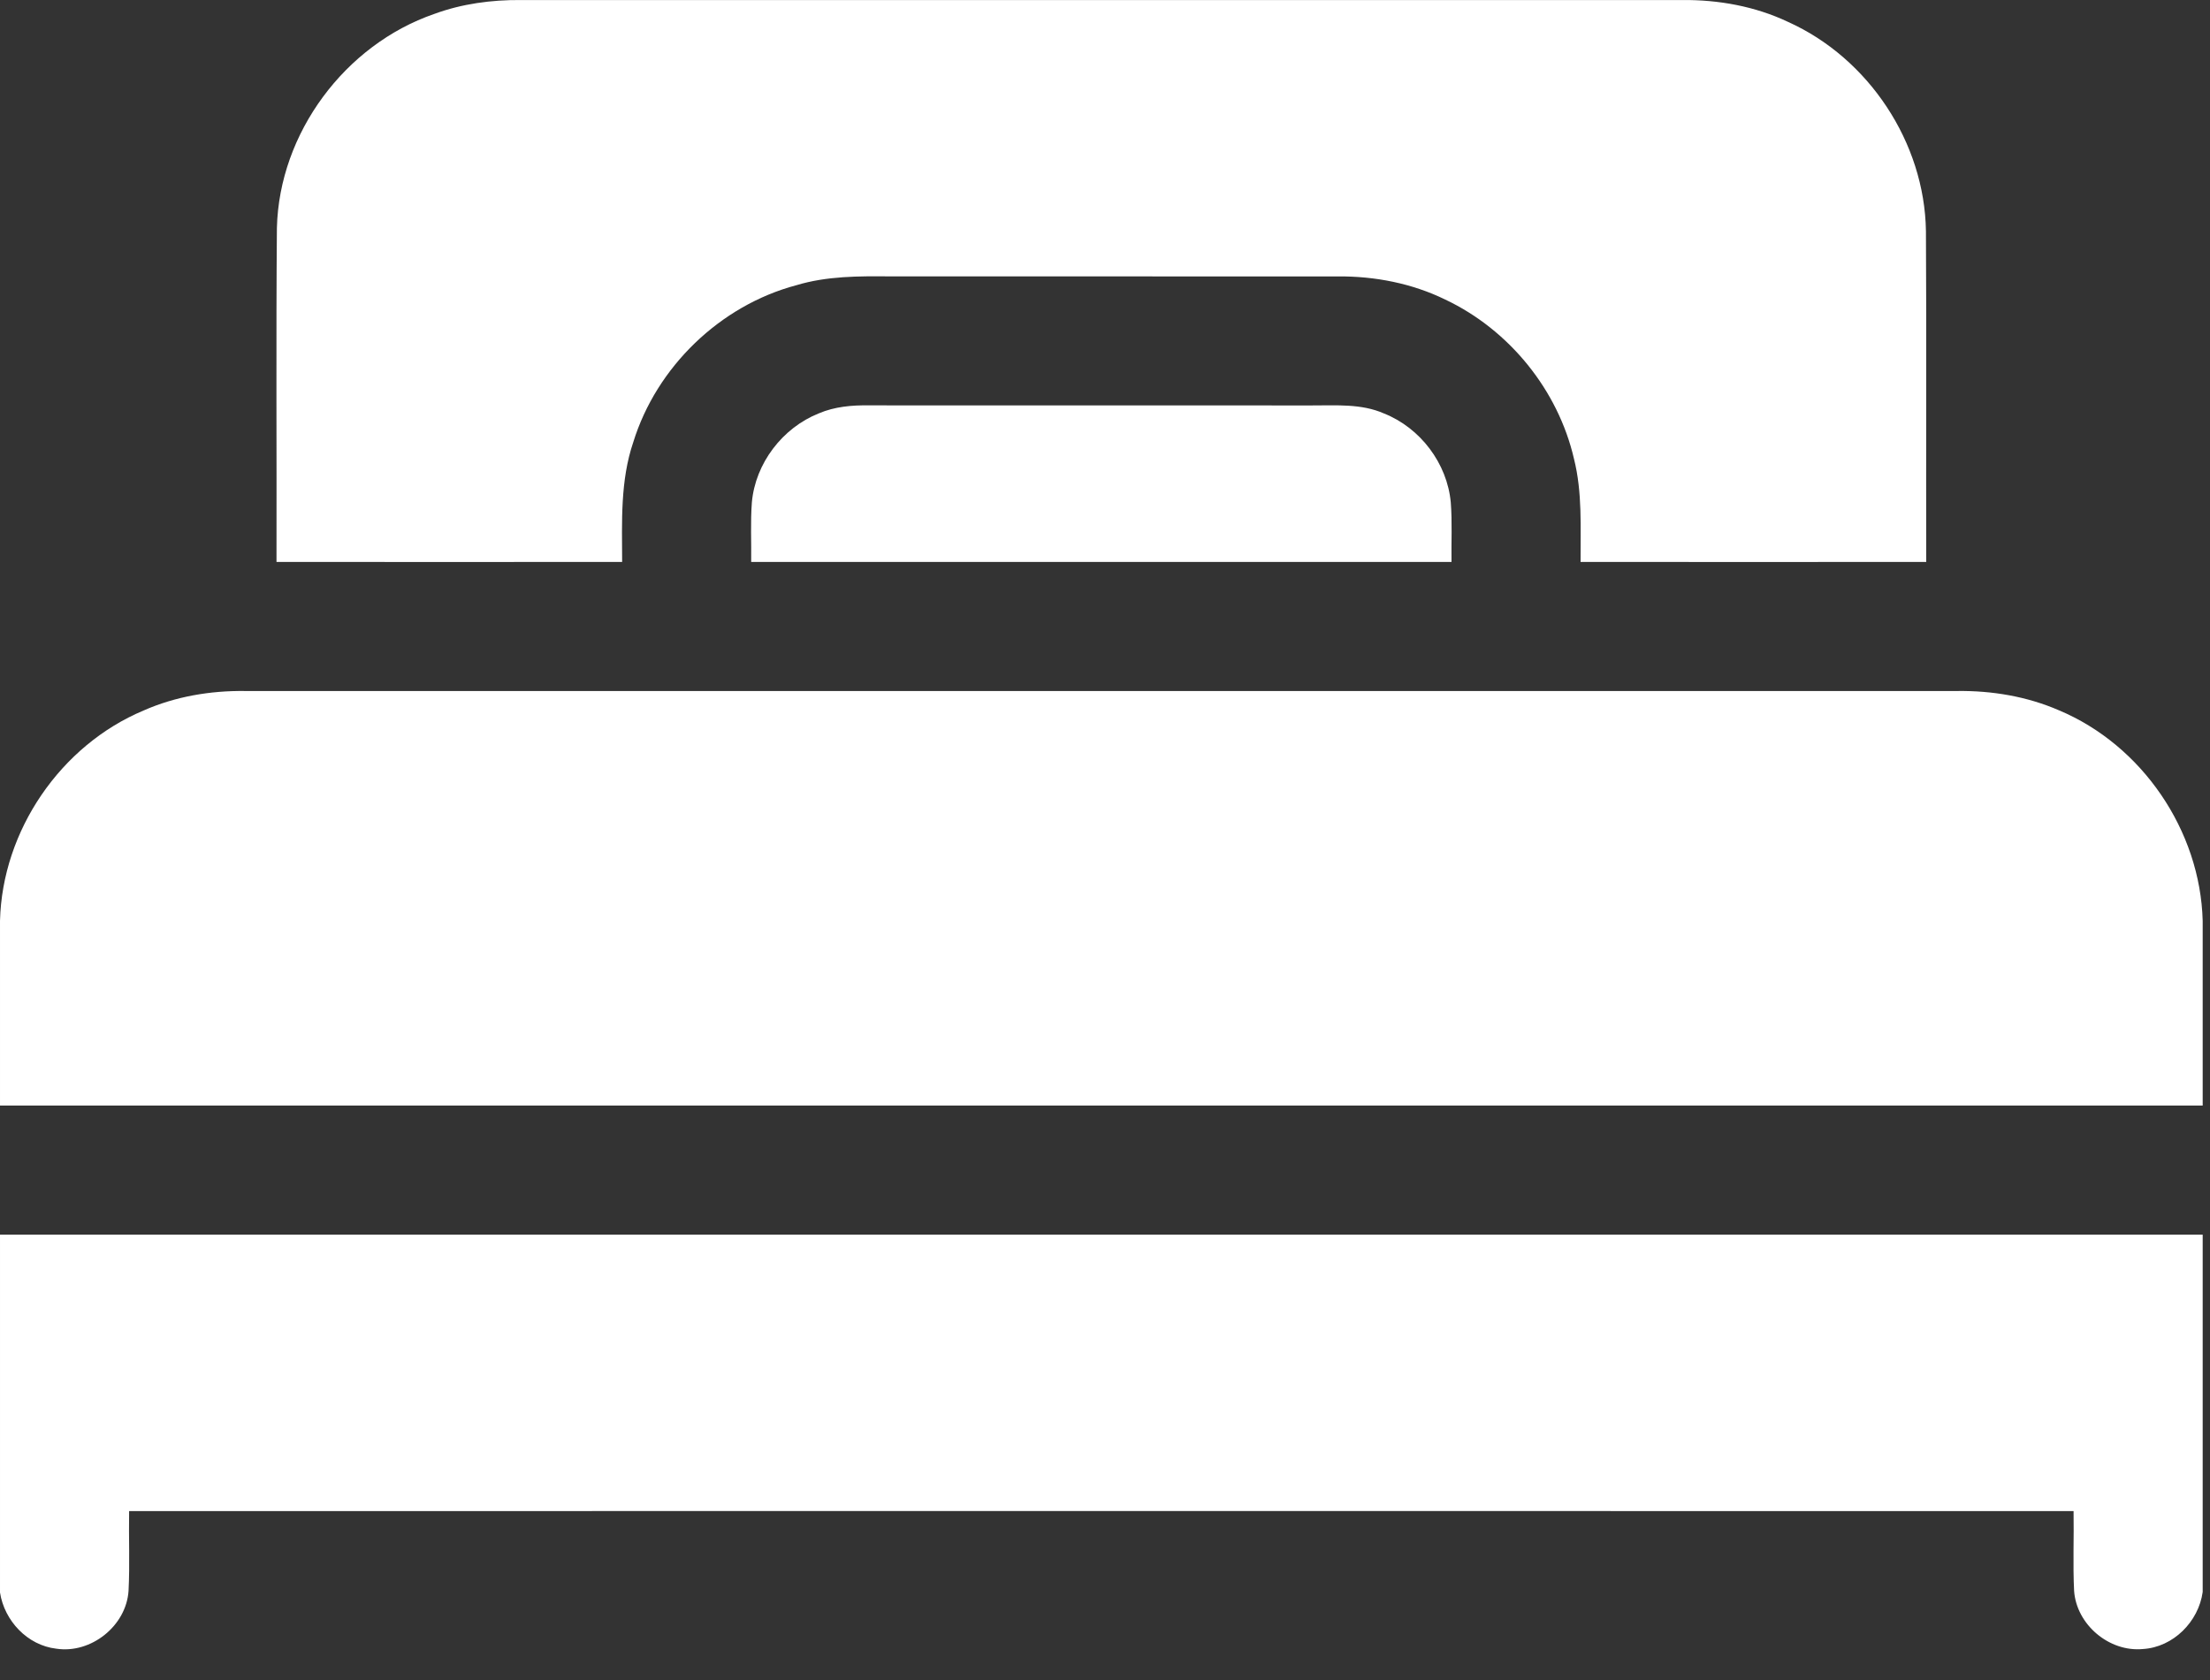
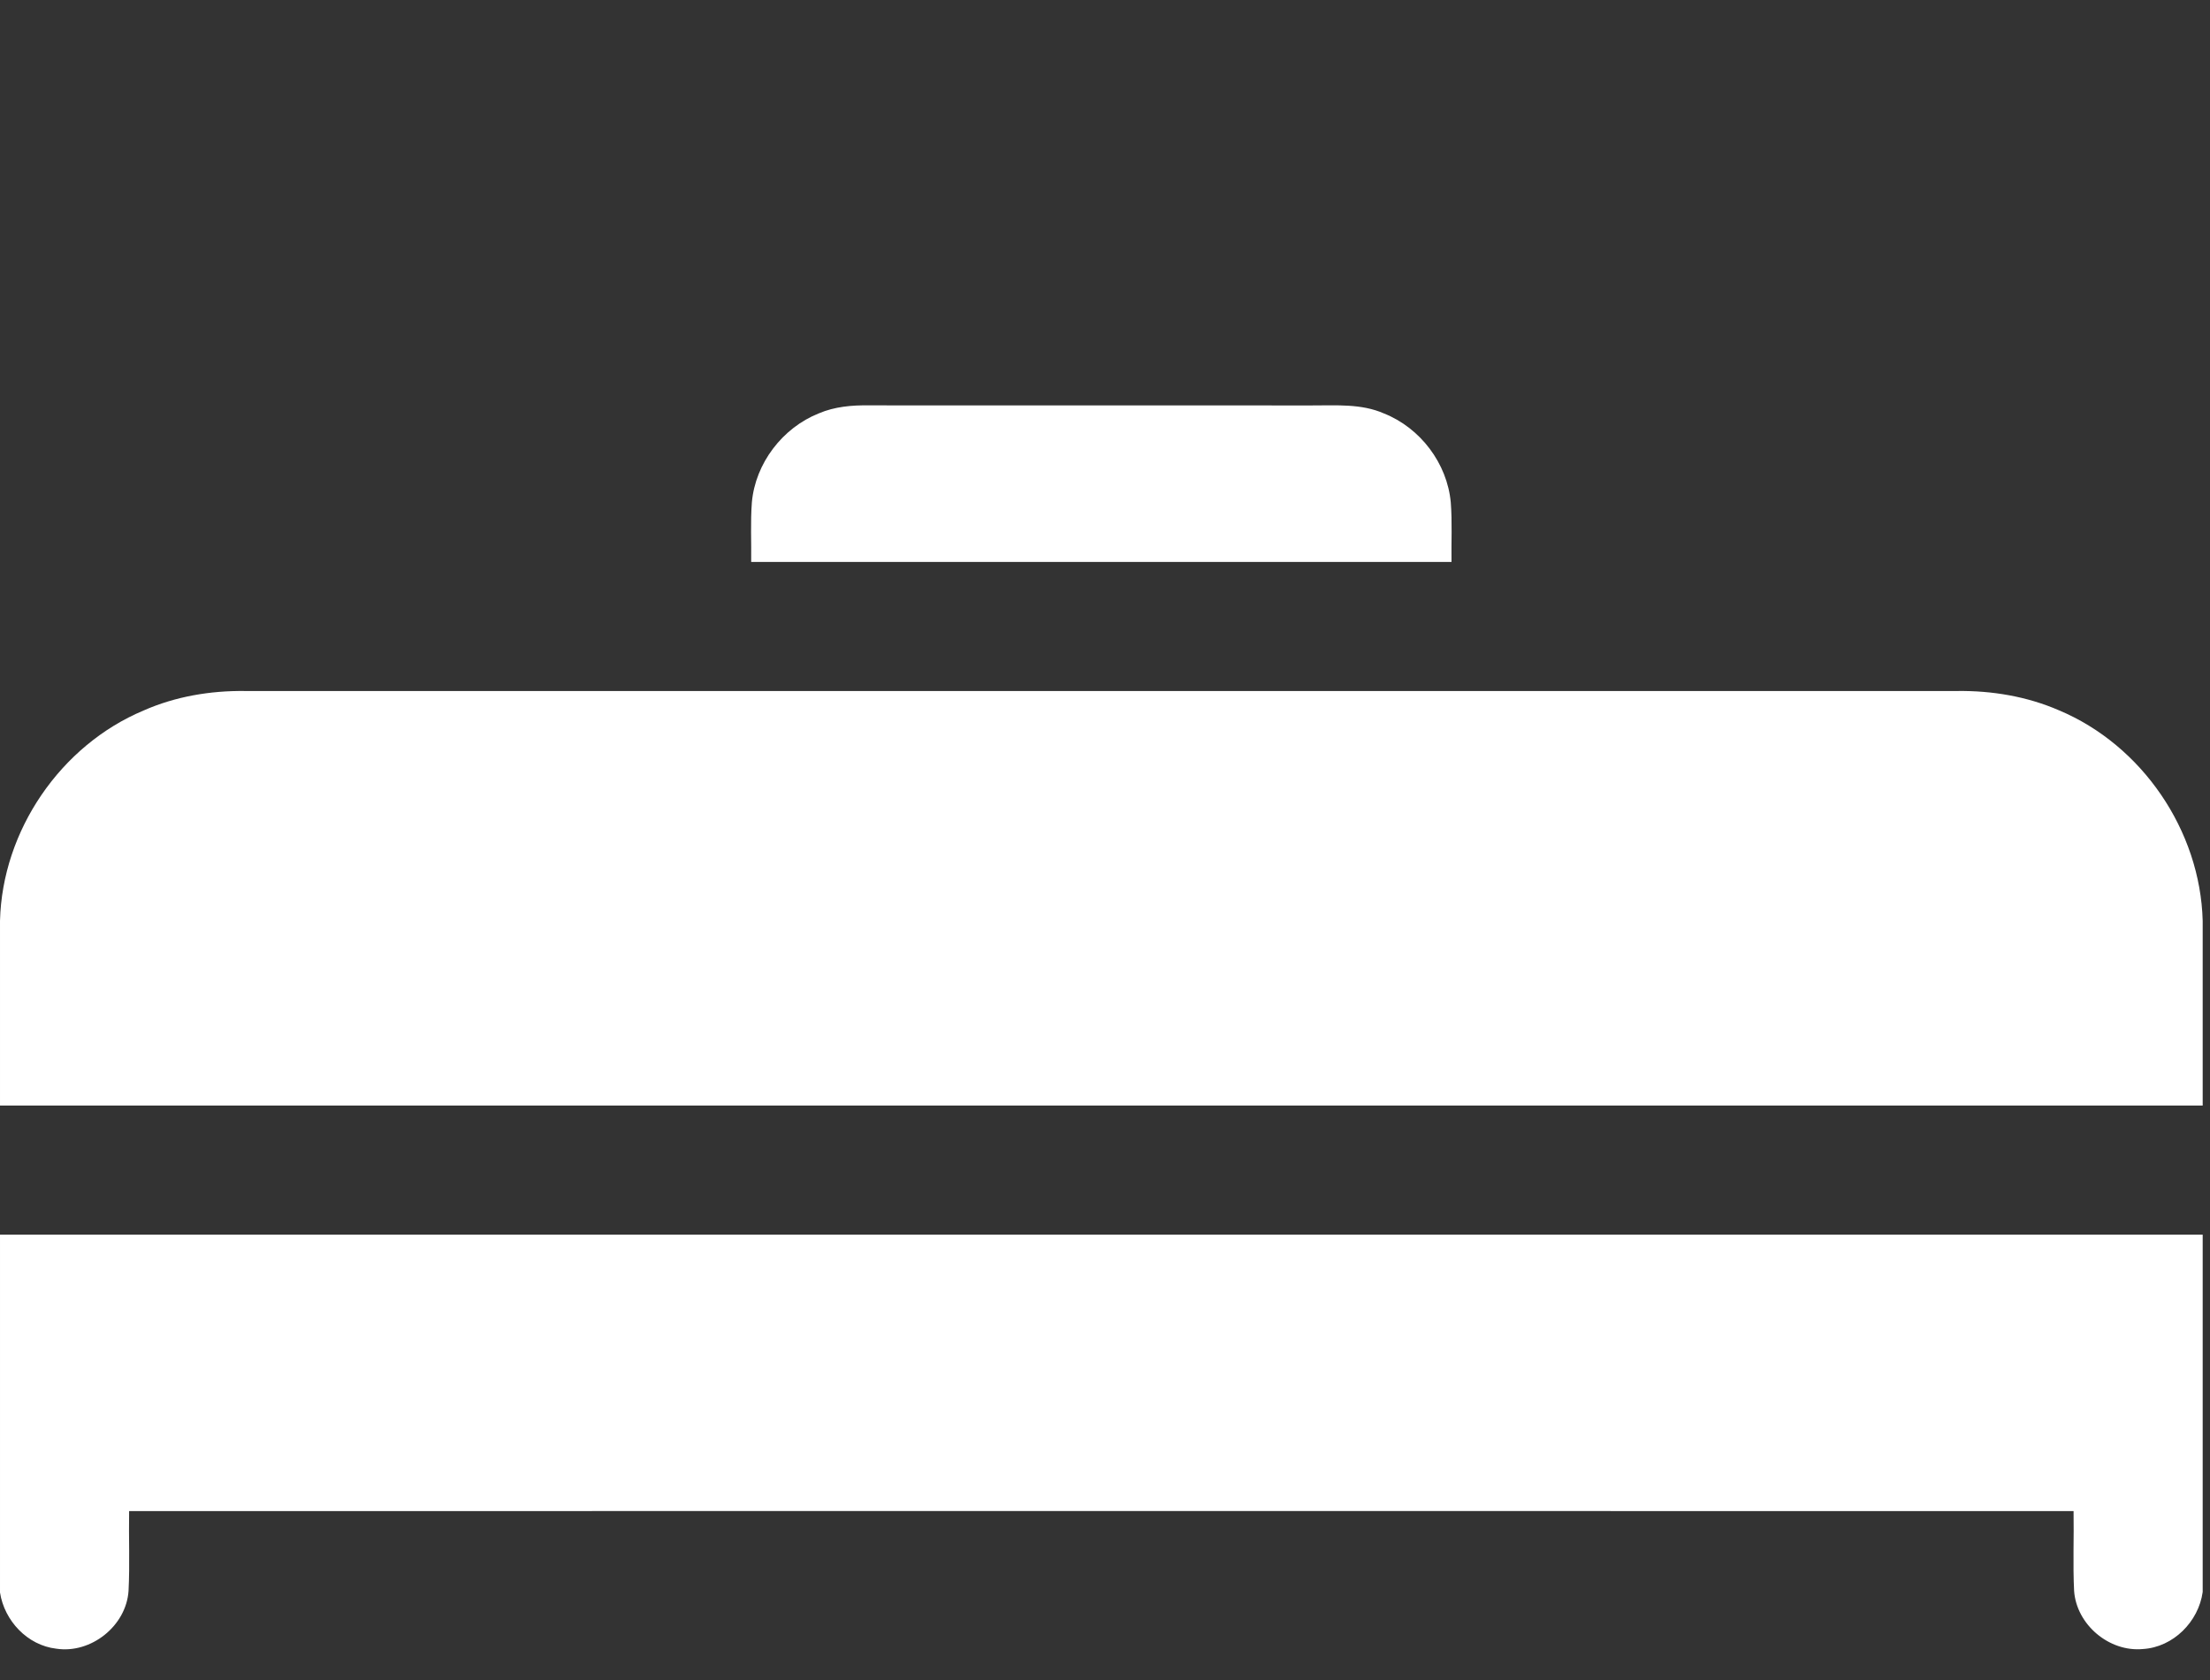
<svg xmlns="http://www.w3.org/2000/svg" width="71" height="54" viewBox="0 0 71 54" fill="none">
  <rect x="0" y="0" width="71" height="54" fill="#333333" stroke="none" />
-   <path d="M13.954 0.447C14.839 0.121 15.788 -0.006 16.729 0.001C29.166 0.001 41.603 -0.001 54.041 0.001C55.208 -0.01 56.387 0.202 57.445 0.704C60.034 1.869 61.832 4.581 61.874 7.424C61.895 10.968 61.875 14.513 61.883 18.058C58.182 18.061 54.481 18.062 50.779 18.058C50.773 16.952 50.84 15.829 50.567 14.745C50.055 12.532 48.486 10.6 46.434 9.628C45.366 9.106 44.172 8.874 42.987 8.883C38.192 8.882 33.398 8.883 28.605 8.882C27.593 8.872 26.563 8.87 25.587 9.165C23.136 9.816 21.094 11.789 20.345 14.209C19.924 15.447 19.983 16.77 19.987 18.058C16.286 18.062 12.584 18.061 8.883 18.058C8.891 14.48 8.866 10.901 8.896 7.324C8.969 4.28 11.081 1.437 13.954 0.447Z" fill="white" />
  <path d="M26.306 13.284C26.813 13.067 27.372 13.018 27.919 13.027C32.667 13.031 37.414 13.027 42.162 13.029C42.932 13.031 43.737 12.968 44.46 13.286C45.631 13.75 46.496 14.893 46.609 16.149C46.658 16.785 46.623 17.424 46.632 18.059C39.132 18.059 31.633 18.059 24.133 18.059C24.142 17.421 24.107 16.781 24.155 16.144C24.267 14.889 25.138 13.749 26.306 13.284Z" fill="white" />
  <path d="M4.612 22.833C5.636 22.381 6.759 22.192 7.874 22.206C26.211 22.207 44.547 22.206 62.884 22.206C63.998 22.192 65.122 22.381 66.147 22.826C68.82 23.947 70.688 26.694 70.765 29.59V35.529C47.176 35.531 23.589 35.529 6.10352e-05 35.529V29.589C0.073 26.695 1.943 23.953 4.612 22.833Z" fill="white" />
  <path d="M6.10352e-05 39.676C23.589 39.677 47.176 39.676 70.765 39.676V51.16C70.632 52.116 69.821 52.933 68.845 52.993C67.761 53.096 66.71 52.209 66.634 51.124C66.592 50.27 66.632 49.414 66.617 48.56C45.794 48.557 24.971 48.559 4.148 48.56C4.133 49.413 4.173 50.267 4.13 51.12C4.058 52.249 2.925 53.152 1.808 52.982C0.88 52.874 0.141 52.085 6.10352e-05 51.177V39.676Z" fill="white" />
</svg>